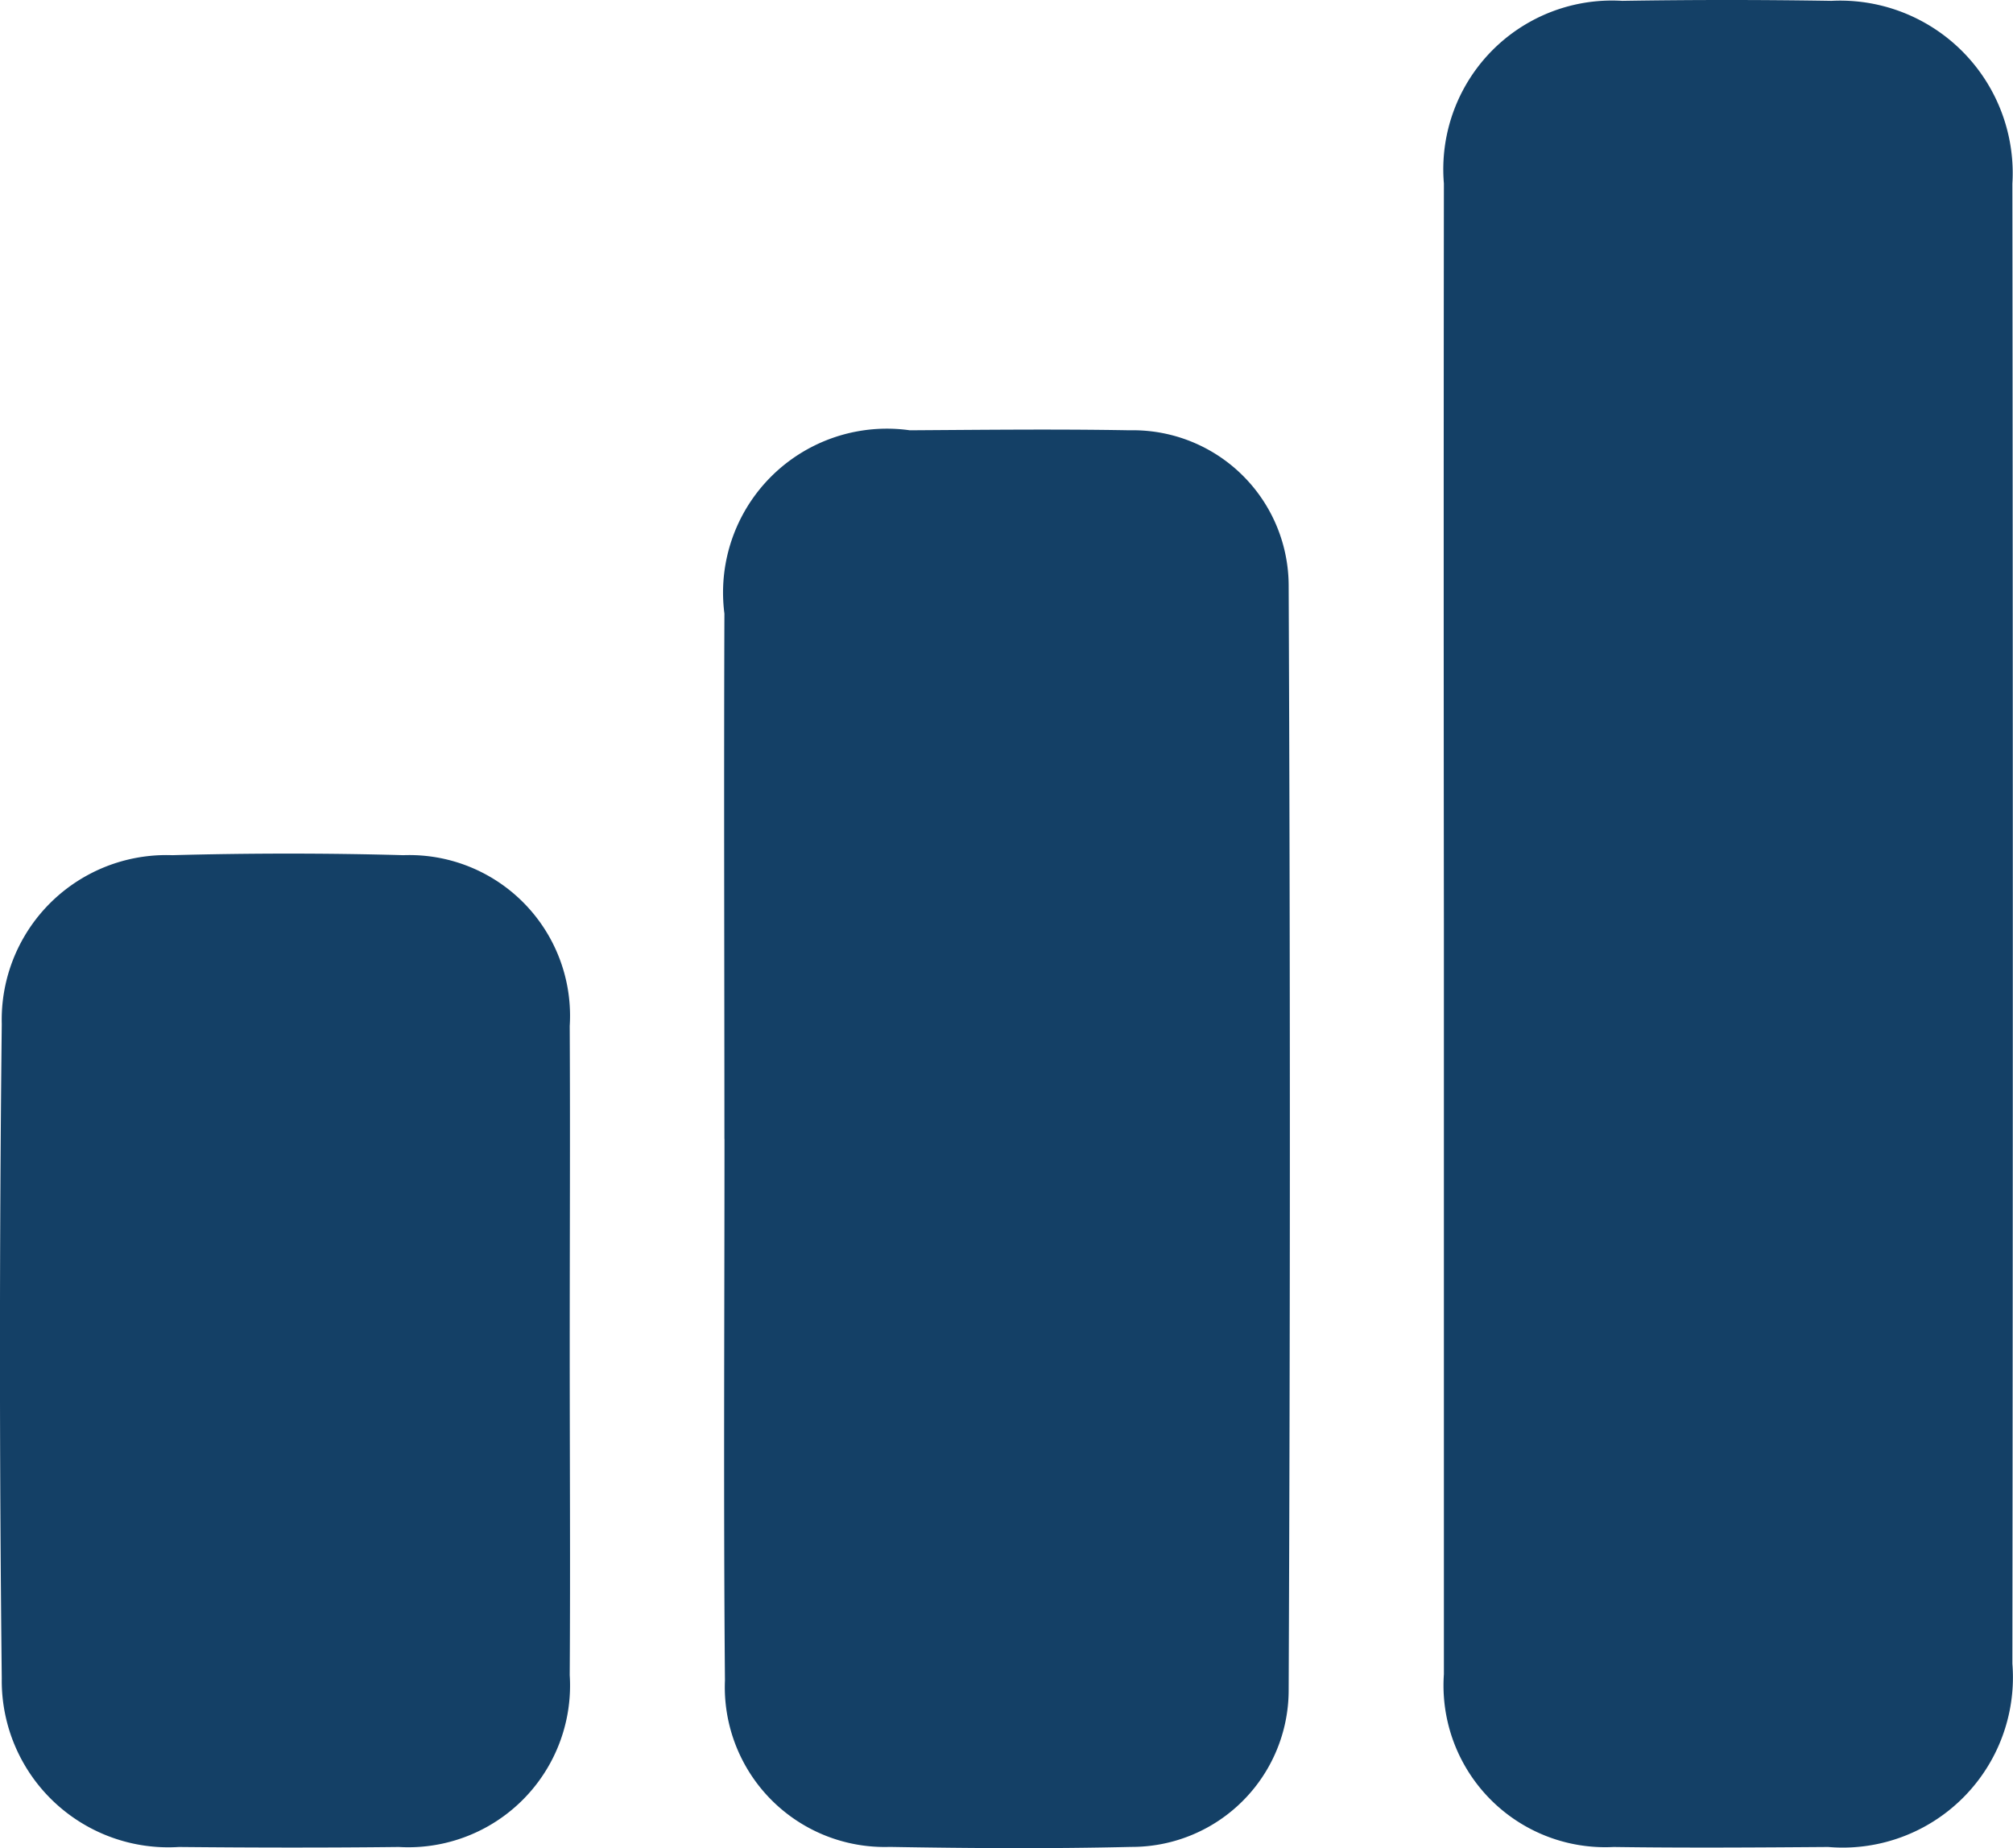
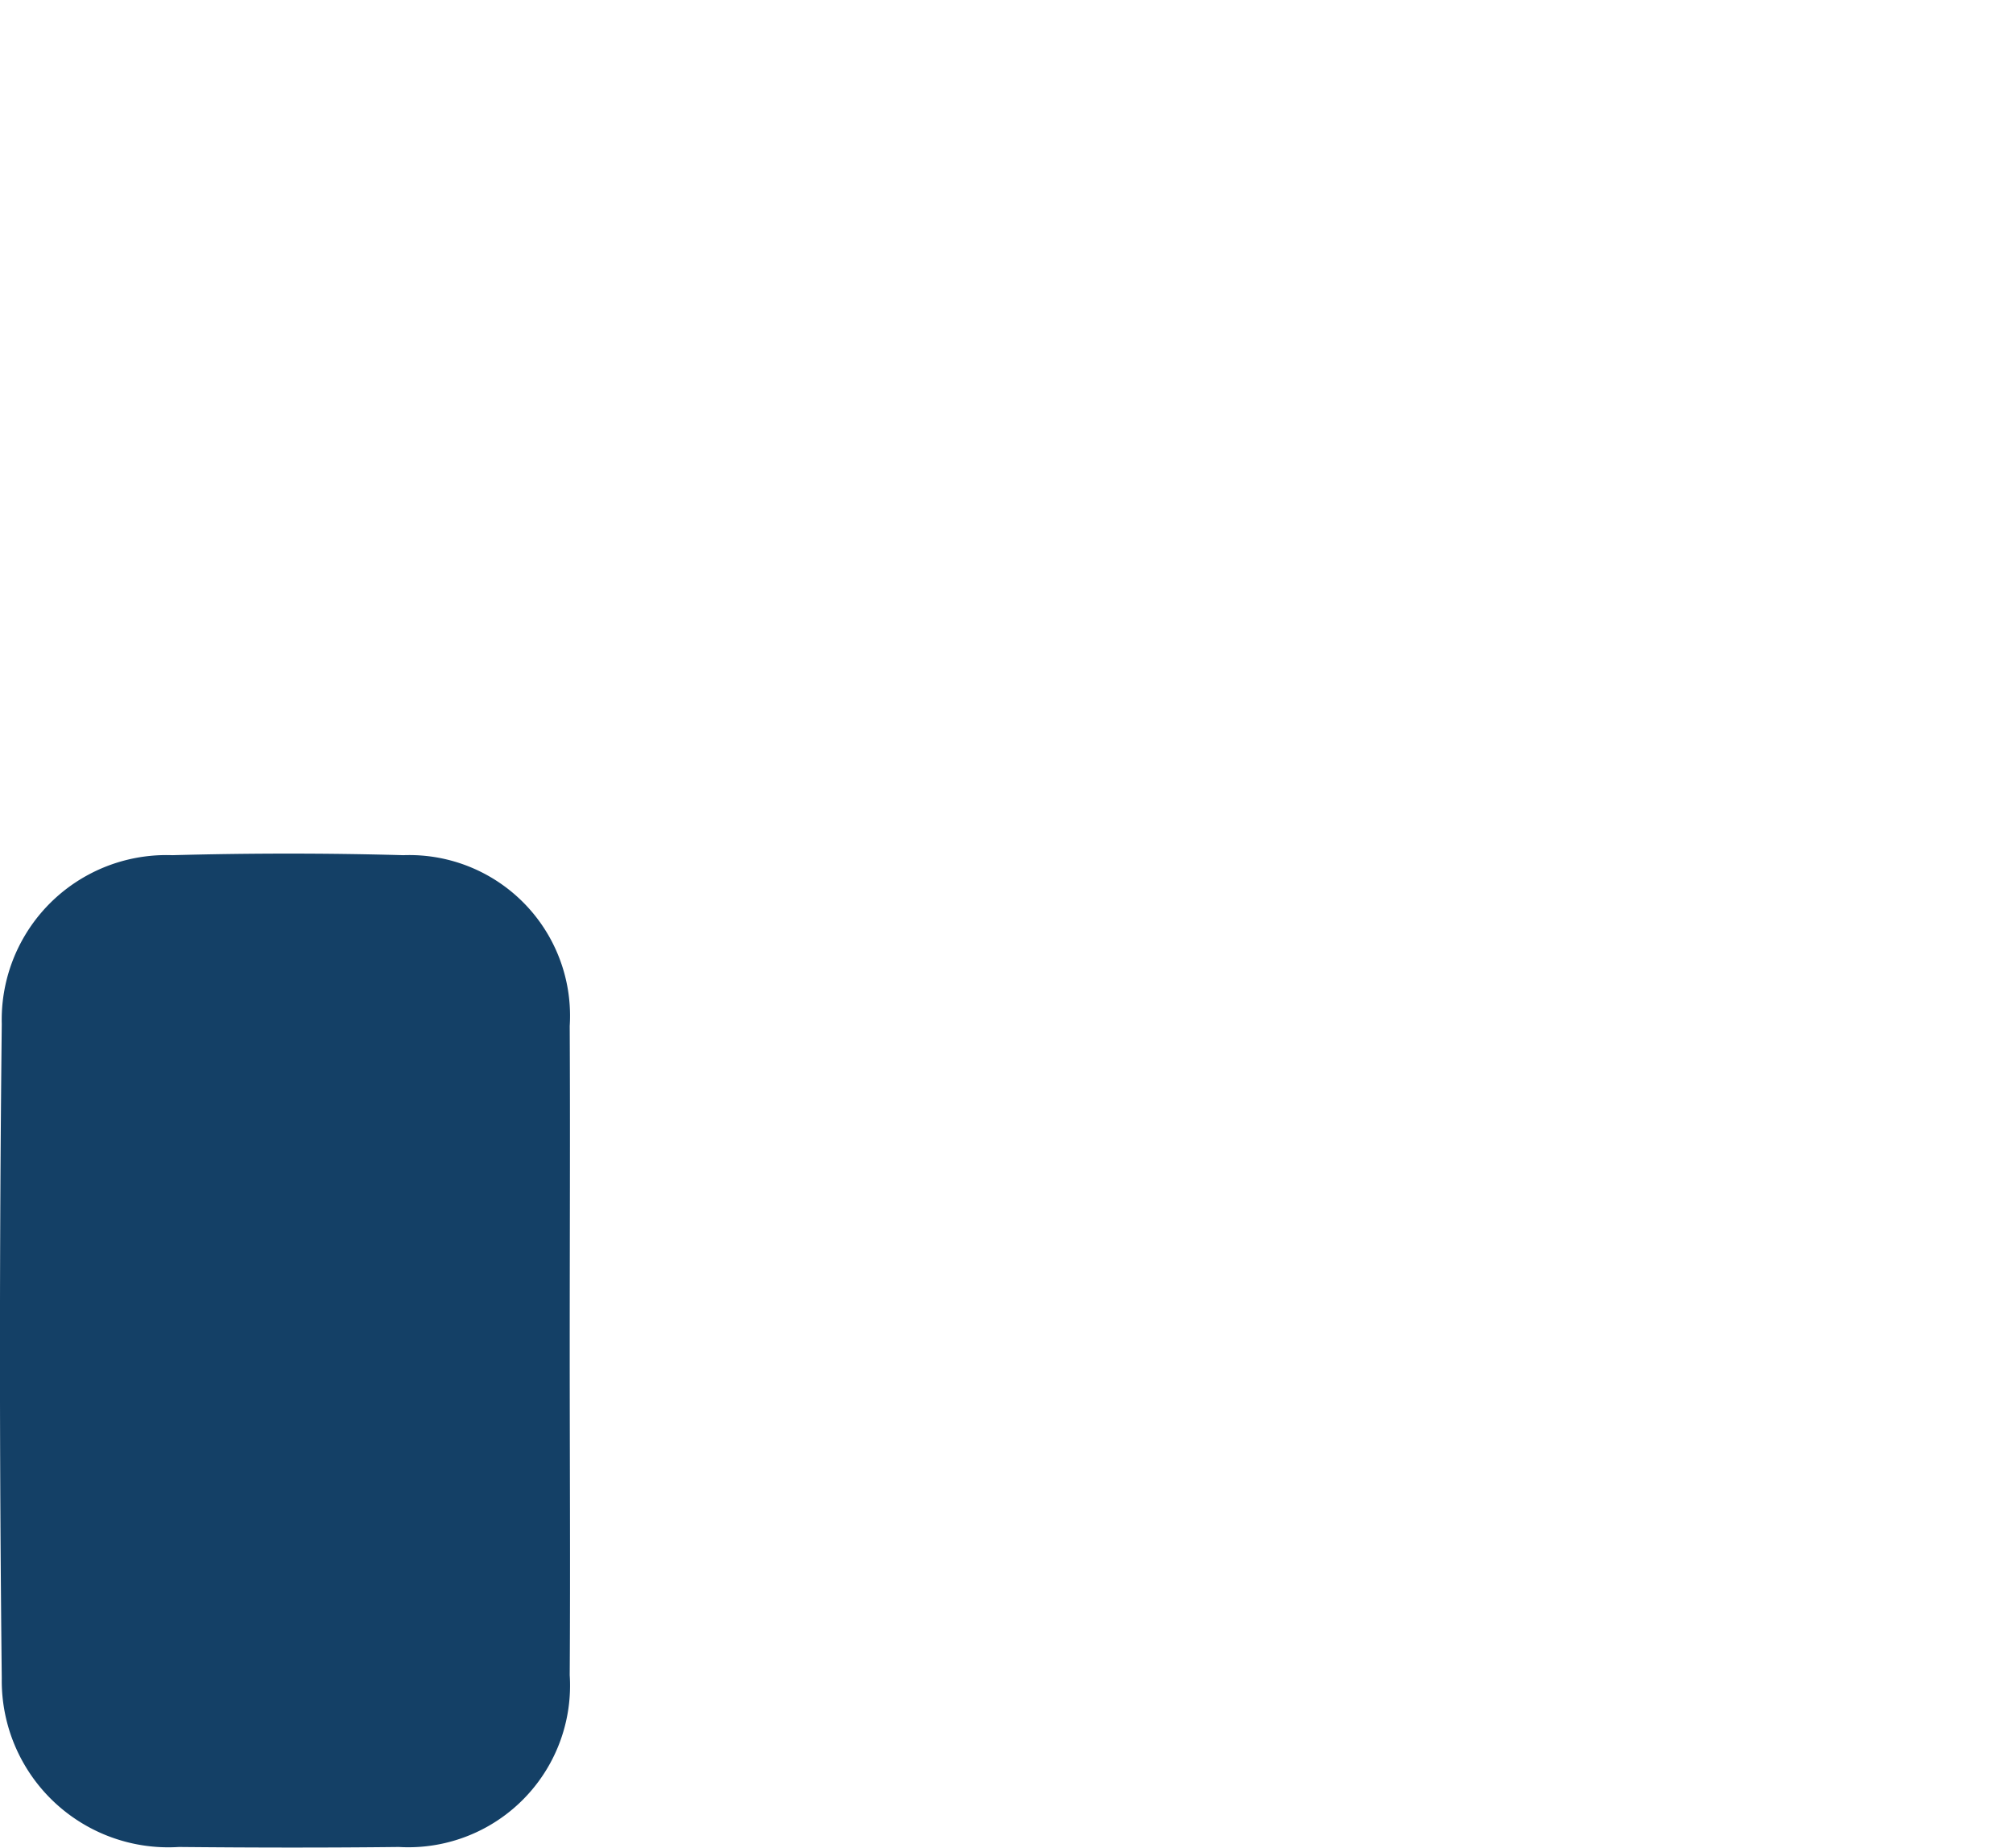
<svg xmlns="http://www.w3.org/2000/svg" width="26.143" height="23.999" viewBox="0 0 26.143 23.999">
  <g transform="translate(-4890.929 -9838)">
    <g transform="translate(-341.928 46)">
-       <path d="M159.085,11.993q0,4.875,0,9.75a2.1,2.1,0,0,0,2.205,2.243c.928.013,1.857.007,2.786,0a2.211,2.211,0,0,0,2.392-2.38q.011-9.611,0-19.221A2.241,2.241,0,0,0,164.117.011q-1.358-.022-2.716,0a2.191,2.191,0,0,0-2.316,2.372q-.005,4.805,0,9.611" transform="translate(5092.524 9792)" fill="#144066" />
-       <path d="M79.738,49.24c0,2.344-.014,4.689.006,7.033a2.076,2.076,0,0,0,2.141,2.163c1.044.018,2.089.025,3.133,0a2.037,2.037,0,0,0,2.047-2.037q.031-7.172,0-14.344A2.022,2.022,0,0,0,85,40.039c-.951-.017-1.9-.006-2.855,0a2.128,2.128,0,0,0-2.408,2.381c-.008,2.275,0,4.549,0,6.824" transform="translate(5162.528 9757.549)" fill="#144066" />
      <path d="M7.4,85.961c0-1.394.007-2.787,0-4.181a2.087,2.087,0,0,0-2.161-2.218c-1-.028-2-.027-3,0A2.138,2.138,0,0,0,.024,81.754q-.047,4.25,0,8.5a2.163,2.163,0,0,0,2.3,2.188c.952.009,1.9.011,2.857,0A2.1,2.1,0,0,0,7.4,90.211c.009-1.417,0-2.834,0-4.25" transform="translate(5232.856 9723.544)" fill="#144066" />
    </g>
  </g>
</svg>